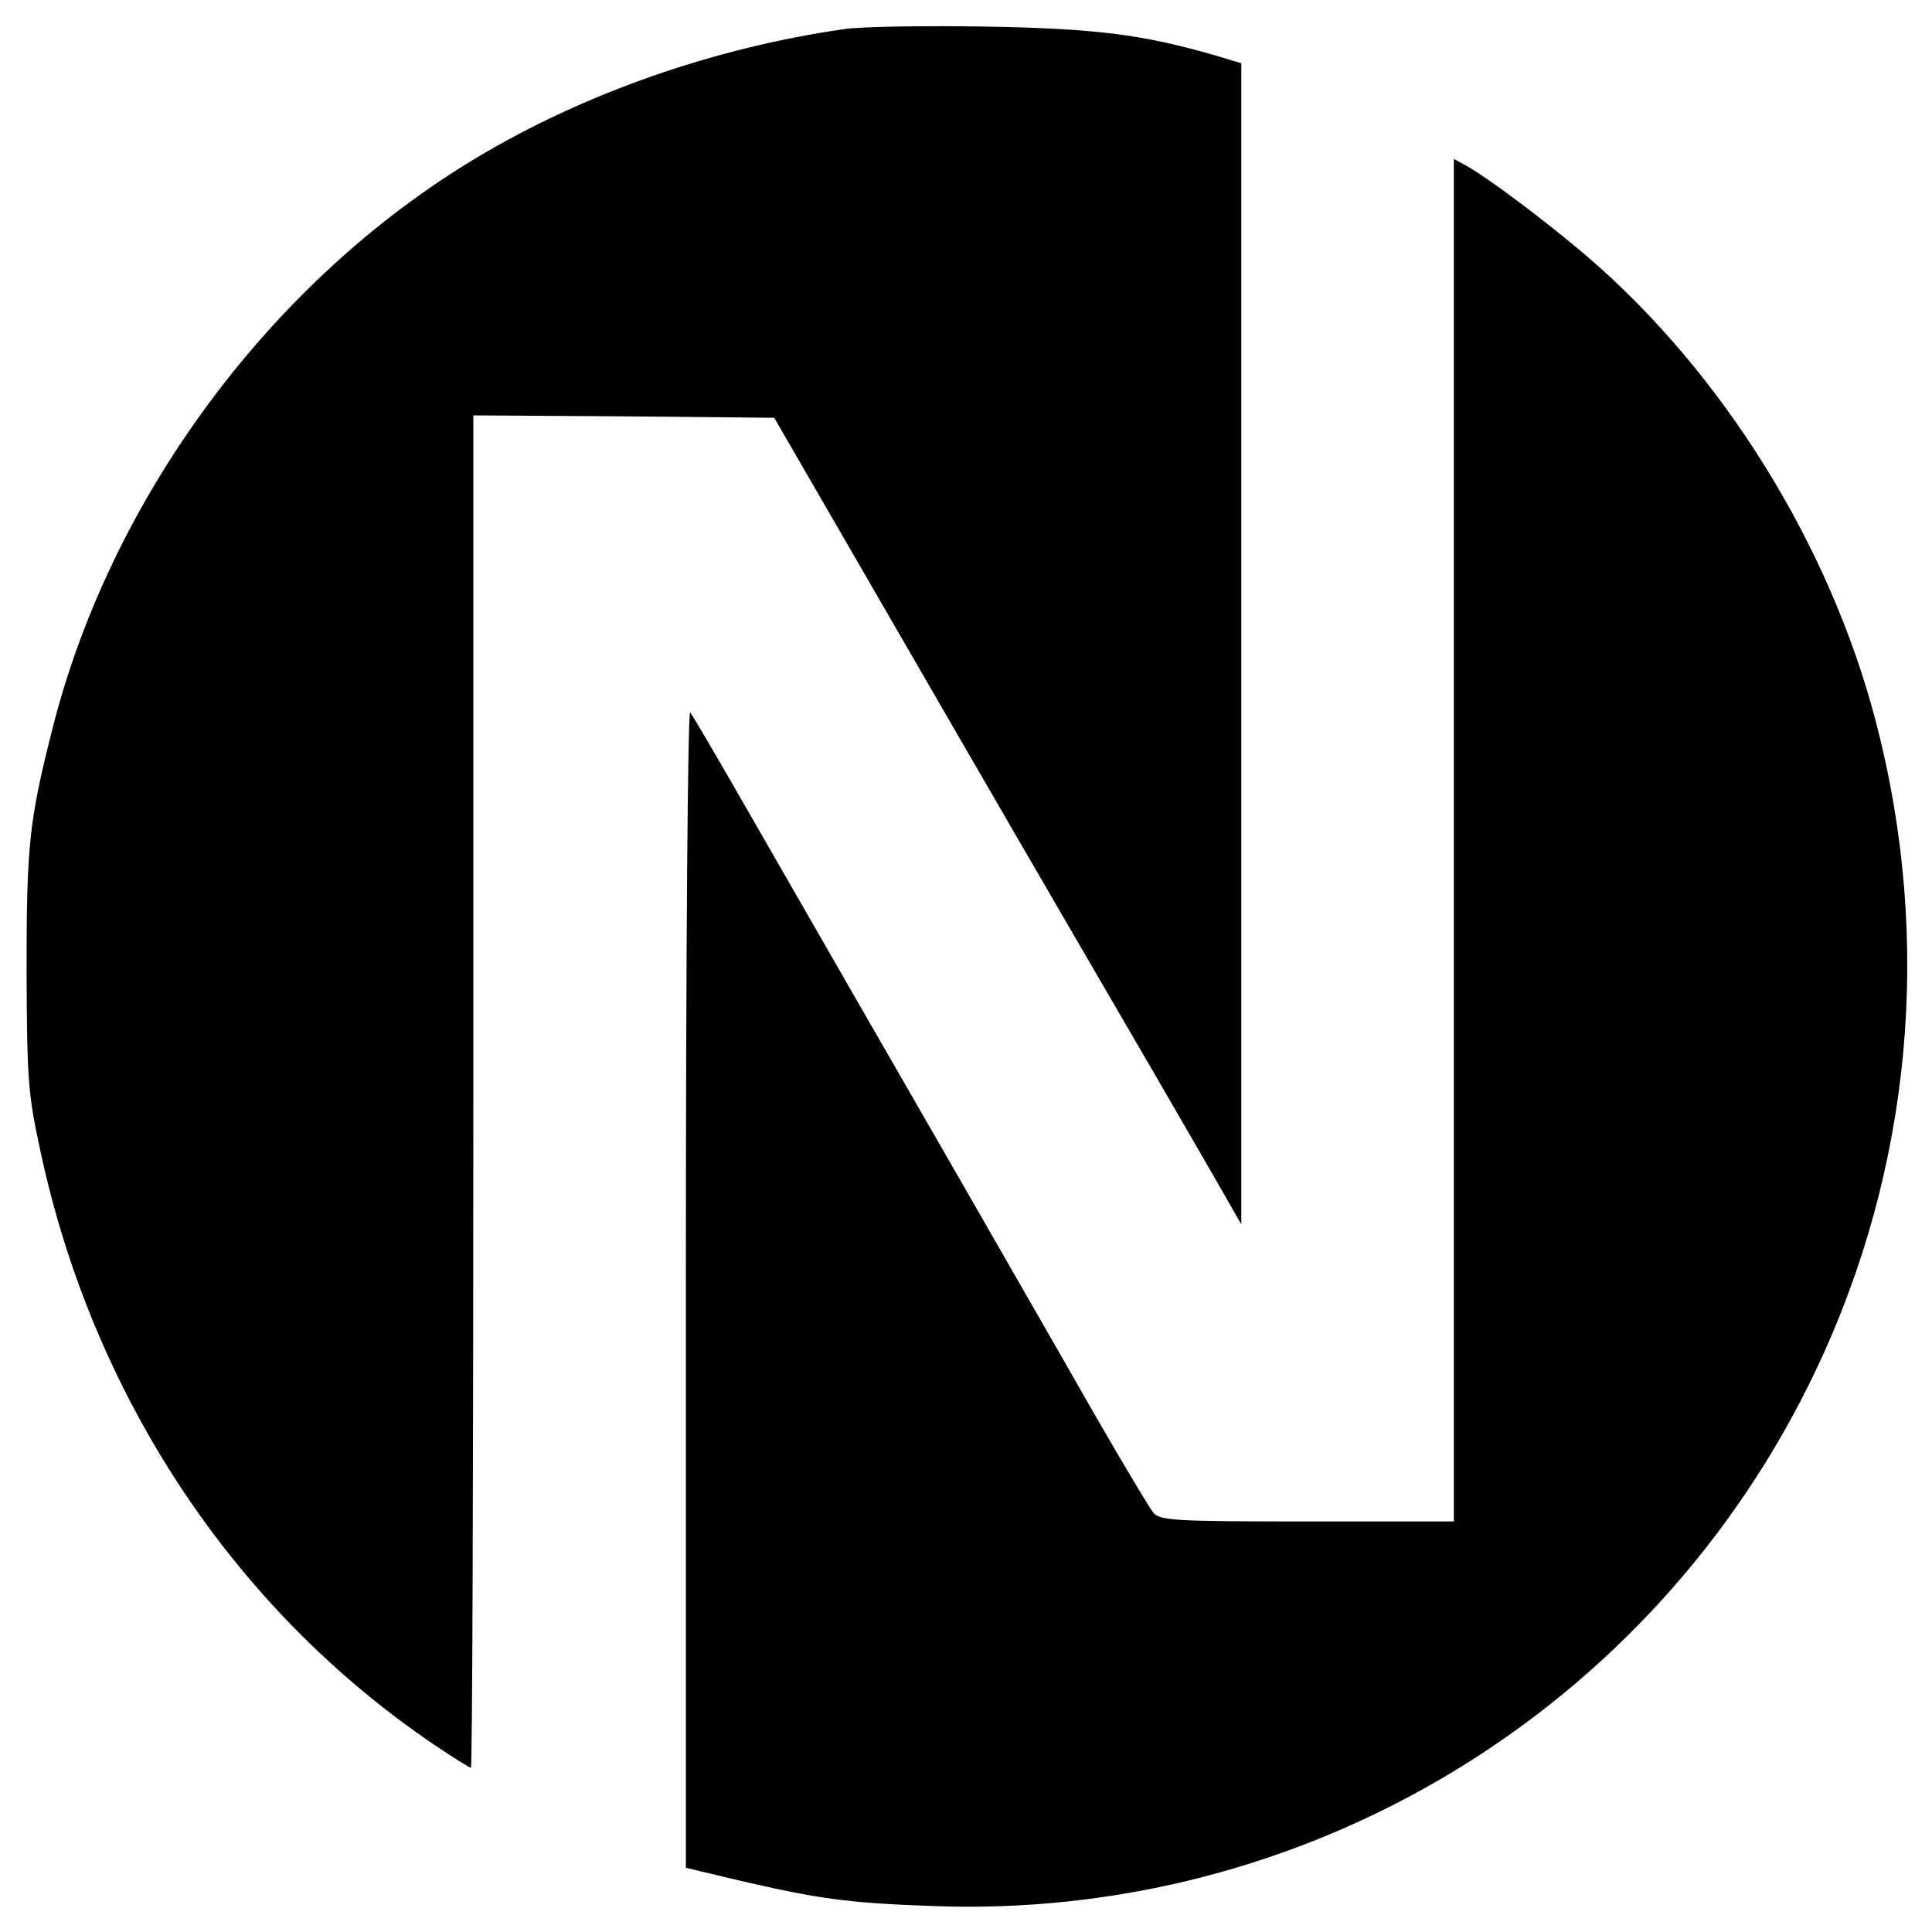
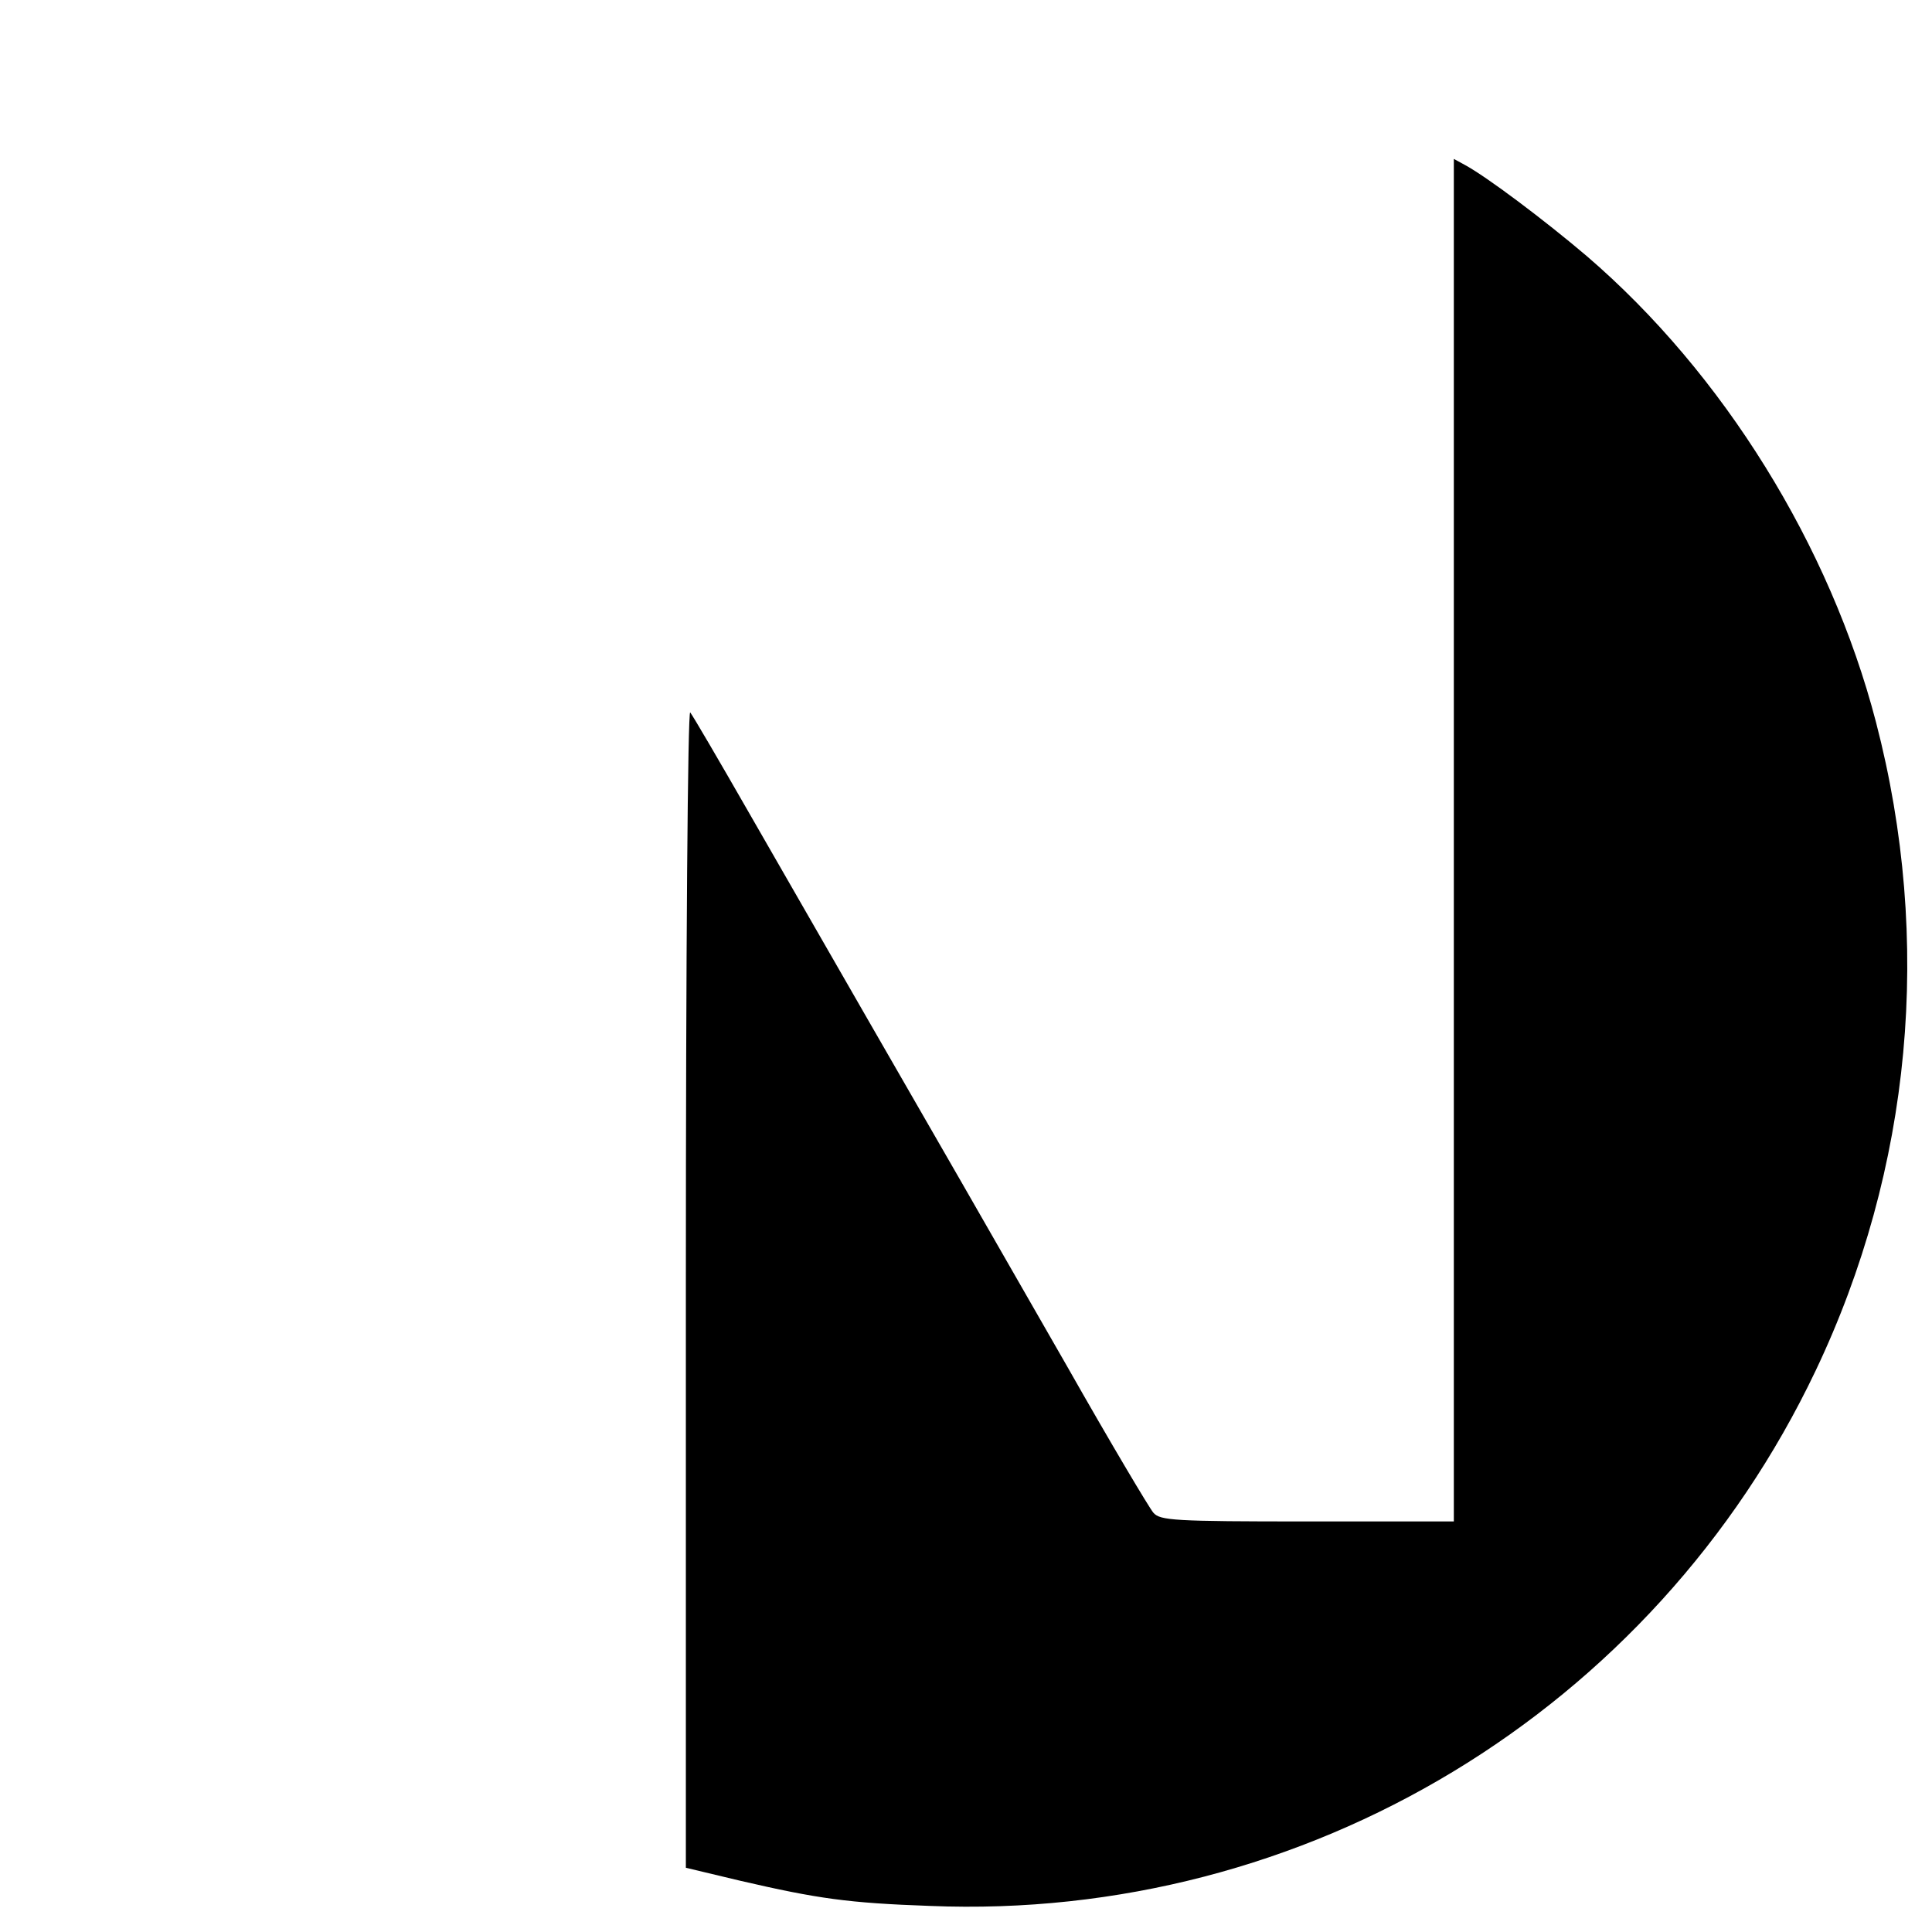
<svg xmlns="http://www.w3.org/2000/svg" data-bbox="5.5 5.423 389.381 389.342" viewBox="0 0 400 400" height="533.333" width="533.333" data-type="shape">
  <g>
-     <path d="M175 6c-26.8 3.8-53.9 13.2-76.4 26.7C56 58.2 22.7 103.3 10.7 151.5 6 170.1 5.5 175.3 5.5 201c.1 22.6.3 25.4 2.8 37 10.8 50.9 40 95 81.4 123.1 4 2.7 7.5 4.9 7.8 4.9s.5-63 .5-140V86l31.2.2 31.1.3L171 105c20.2 34.9 32.7 56.6 53 91.5 11.2 19.2 23.2 39.9 26.7 46l6.3 11V13.1l-5.3-1.6c-15.2-4.4-24.9-5.6-47.7-6-12.4-.2-25.4 0-29 .5" />
    <path d="M301 174v141h-30.3c-27.7 0-30.5-.2-31.9-1.8-.8-.9-8.9-14.5-17.8-30.2-9-15.7-18.8-32.8-21.8-38-7.8-13.5-30.5-53-44-76.5-6.3-11-11.8-20.4-12.3-21-.5-.5-.9 48.8-.9 119.2v120l11.3 2.7c16 3.7 22.3 4.6 39.2 5.2 77.9 3.2 149.9-40.4 183.4-110.8 19.9-41.8 24.3-89 12.5-134.3-9.5-36.5-31.6-72.2-59.9-96.5-8.7-7.4-20.8-16.5-25.3-18.9l-2.2-1.2z" />
  </g>
</svg>